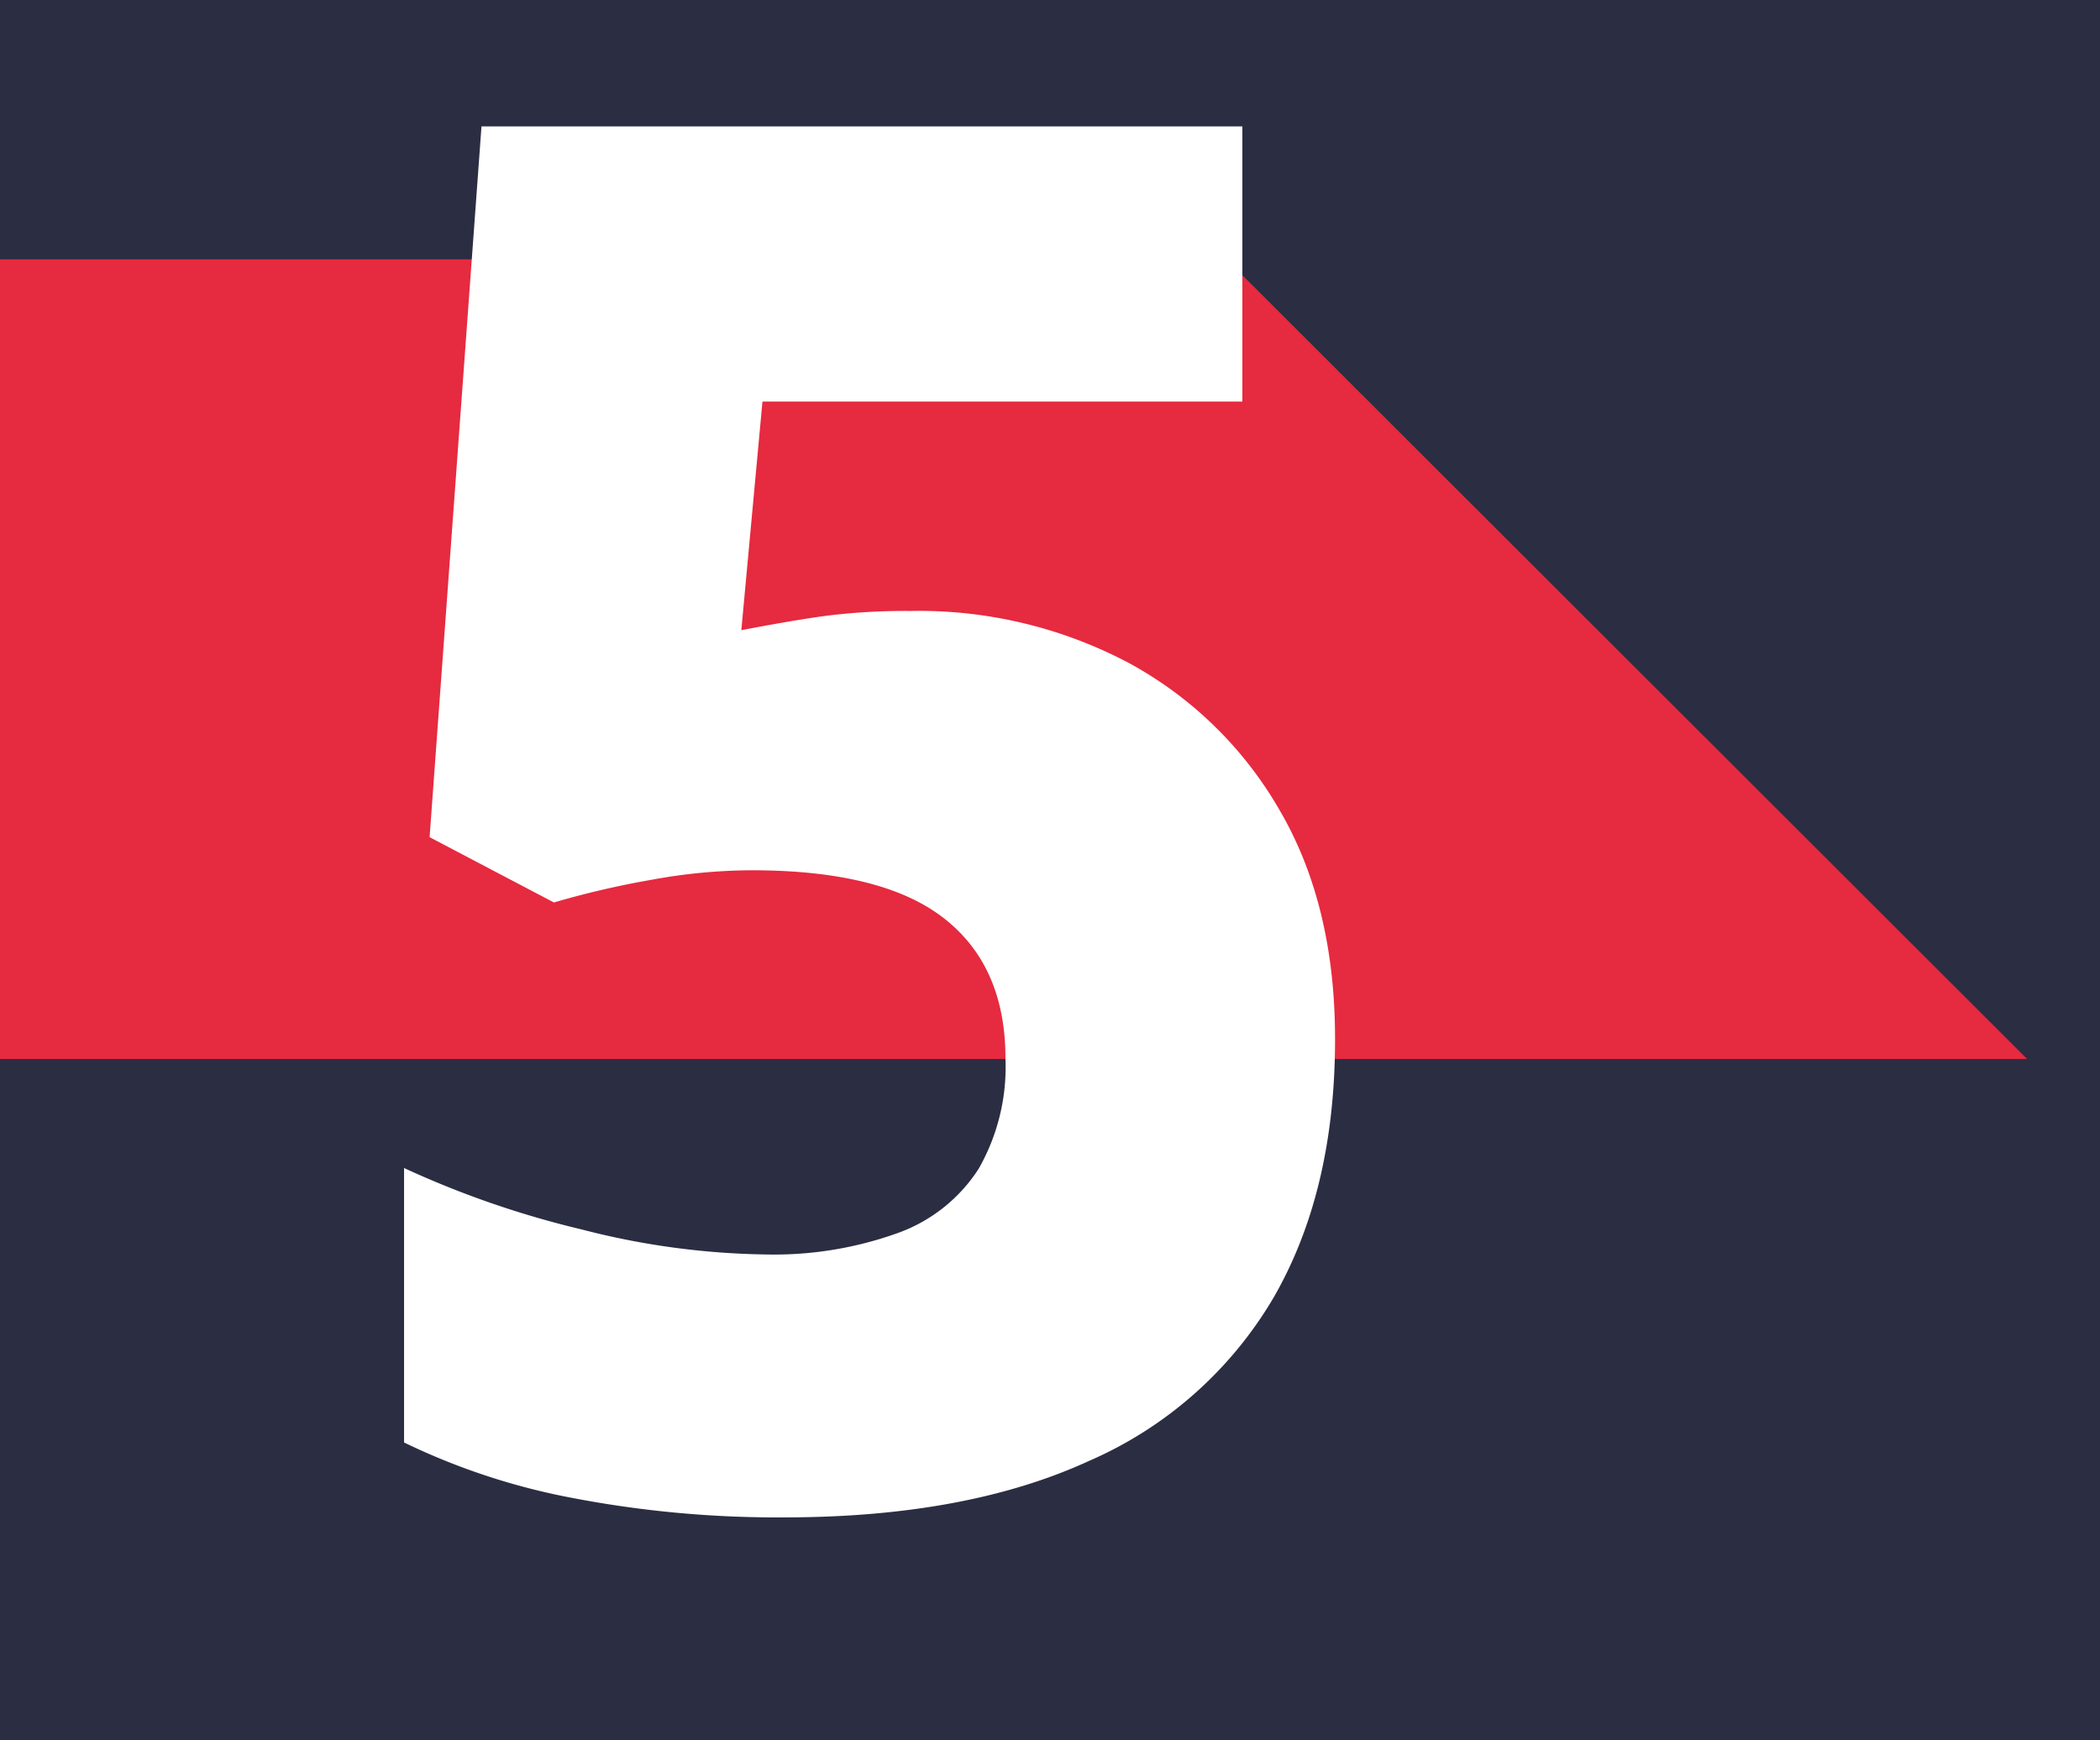
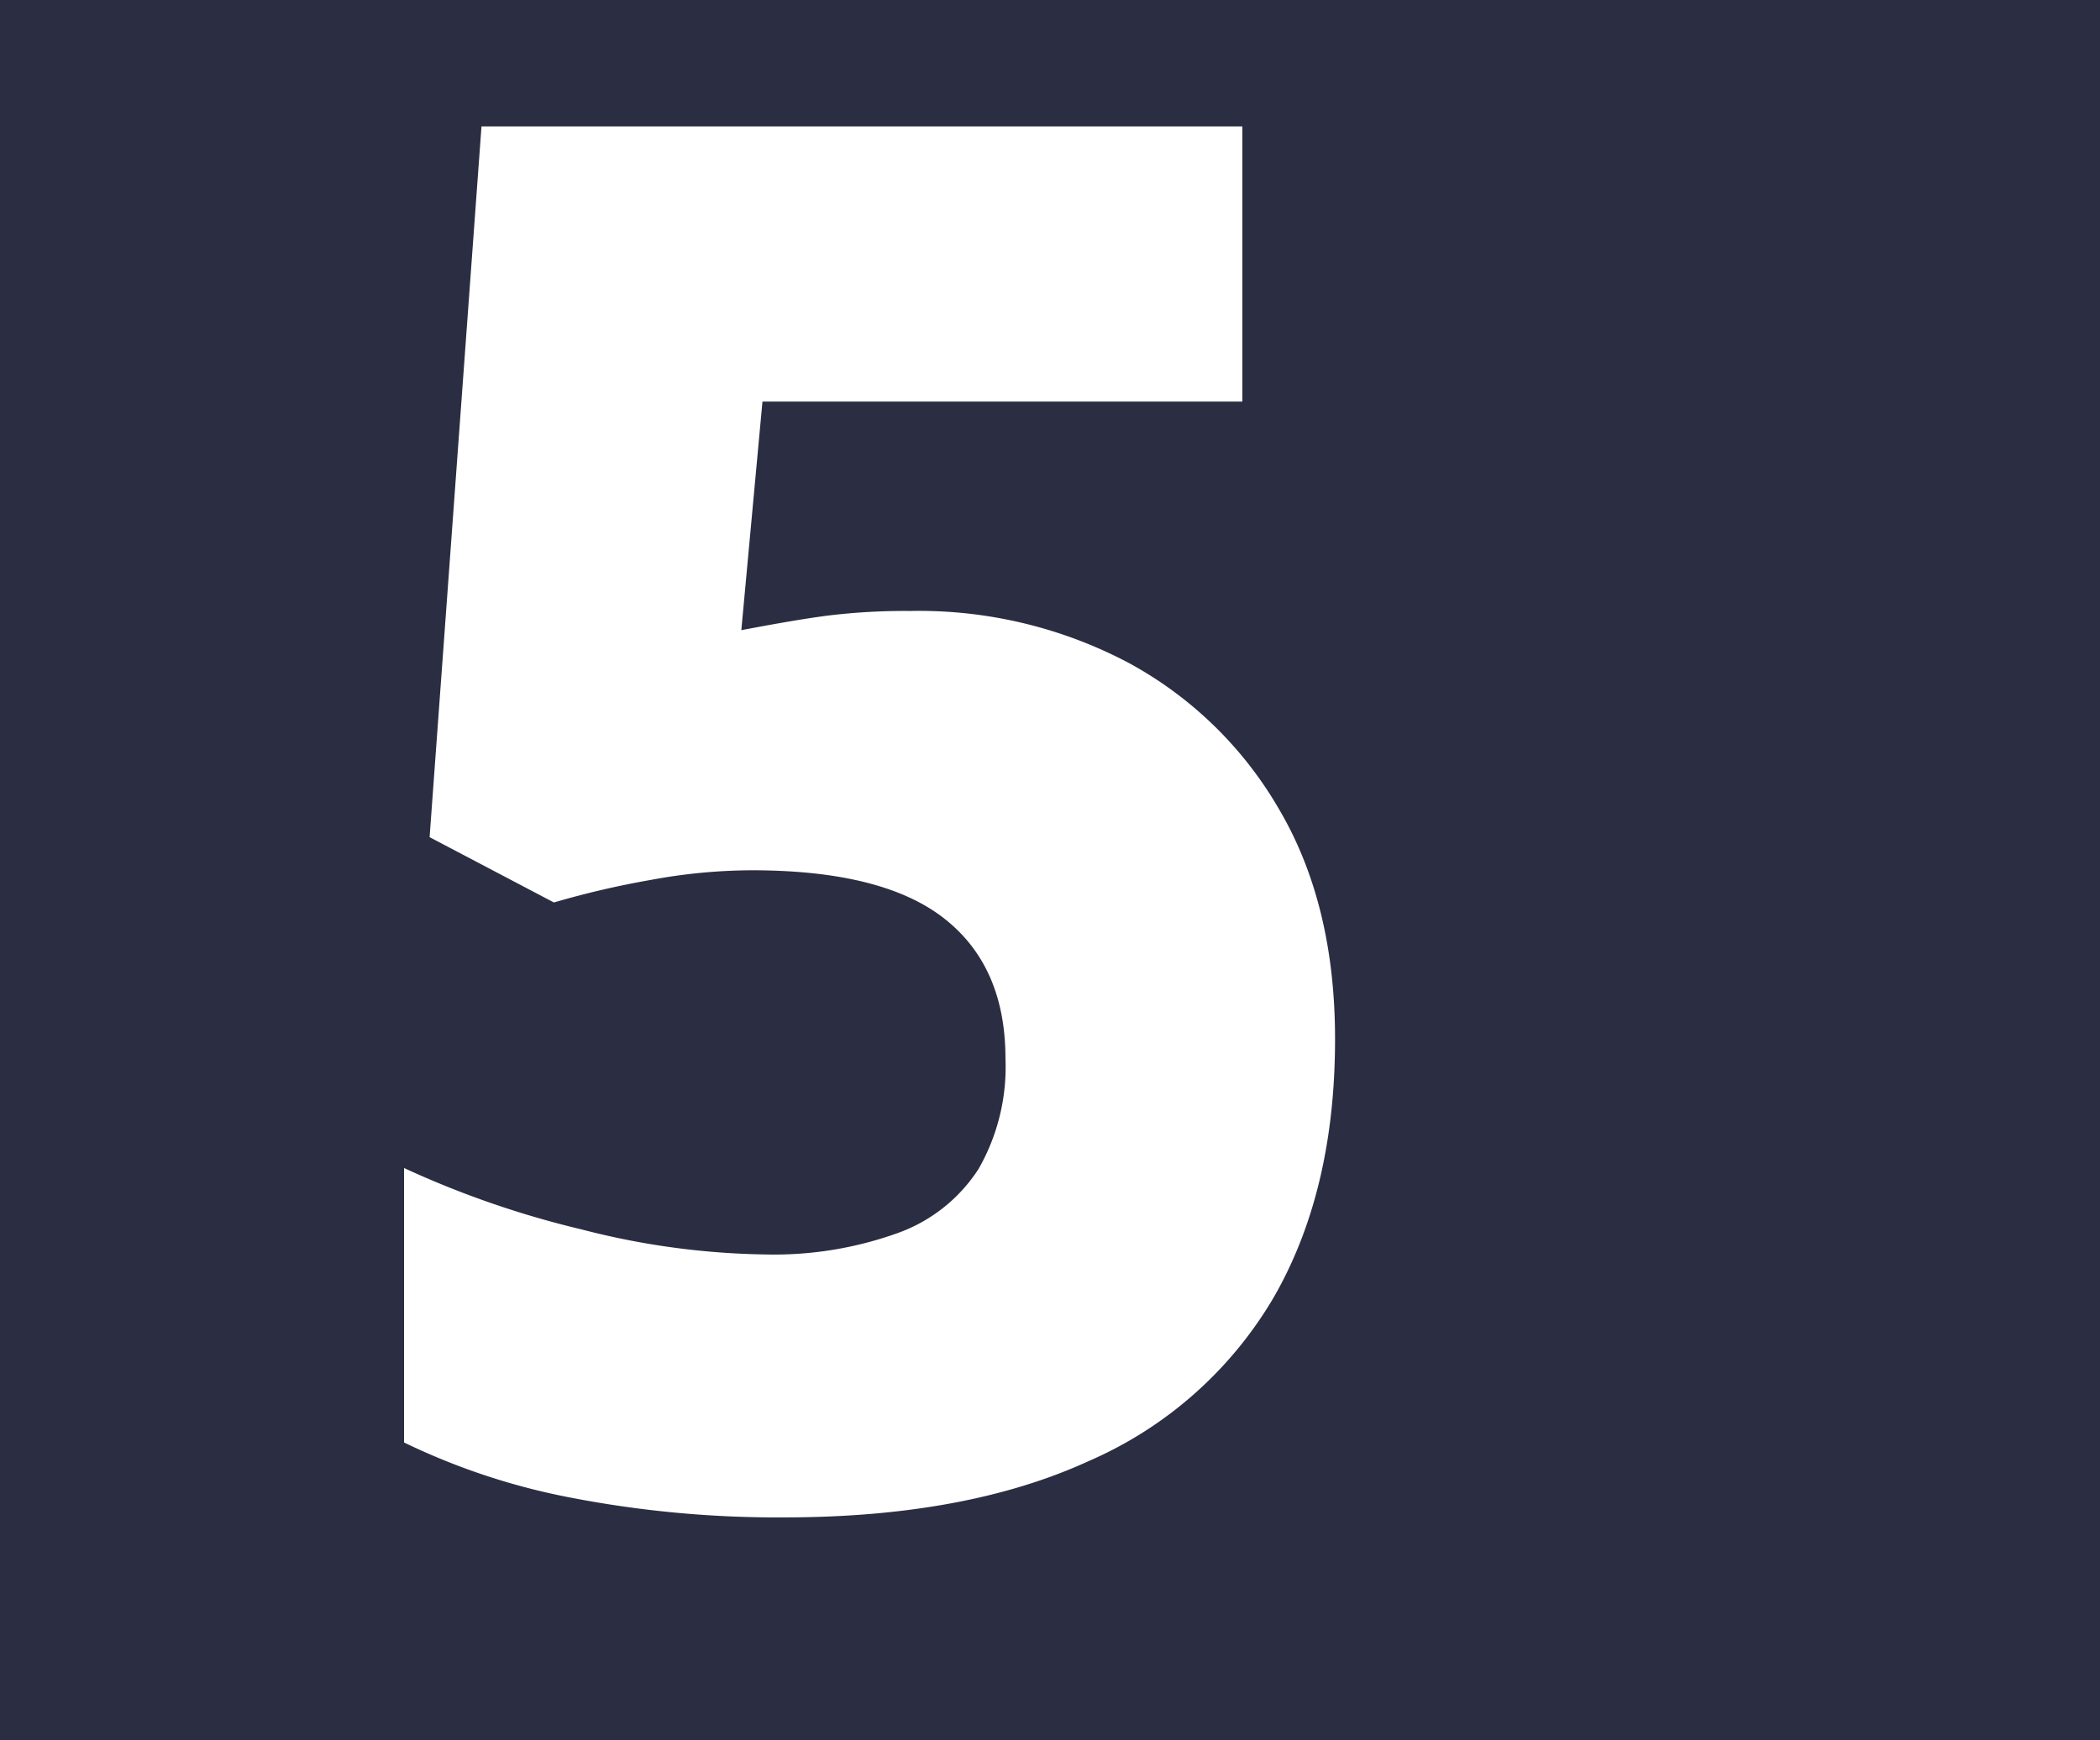
<svg xmlns="http://www.w3.org/2000/svg" viewBox="0 0 185.8 153.99">
  <rect x="0" y="0" width="185.8" height="153.99" fill="#808080" stroke="none" />
  <defs>
    <style>.cls-1{fill:#fff;}.cls-2{fill:#2b2d42;}.cls-3{fill:#e62a3f;}</style>
  </defs>
  <g id="Слой_2" data-name="Слой 2">
    <g id="Слой_4" data-name="Слой 4">
-       <rect class="cls-1" width="185.8" height="153.64" />
      <rect class="cls-2" x="15.9" y="-2.82" width="153.99" height="185.8" transform="translate(2.82 169.89) rotate(-90)" />
-       <polygon class="cls-3" points="179.35 93.72 0 93.72 0 22.95 108.51 22.95 179.35 93.72" />
      <path class="cls-1" d="M80.55,67.15a39.67,39.67,0,0,1,19.3,4.59,34.21,34.21,0,0,1,13.34,13q4.94,8.42,4.93,20.32,0,13.43-5.44,22.86a35.21,35.21,0,0,1-16.32,14.45q-10.87,5-27,5a96,96,0,0,1-18.61-1.7,59.36,59.36,0,0,1-15-4.93V116.45a83.43,83.43,0,0,0,15.73,5.44,68.24,68.24,0,0,0,16.23,2.21,32.34,32.34,0,0,0,11.65-1.87,14.21,14.21,0,0,0,7.22-5.7,18.18,18.18,0,0,0,2.38-9.77q0-8.16-5.44-12.41t-17-4.25a49.54,49.54,0,0,0-8.92.85,78.24,78.24,0,0,0-8.59,2l-11-5.78,4.59-62.9h67.32V48.62H67.46L65.59,68.85c3-.57,5.47-1,7.57-1.28A56.55,56.55,0,0,1,80.55,67.15Z" transform="translate(0 -13.08)" />
    </g>
  </g>
</svg>